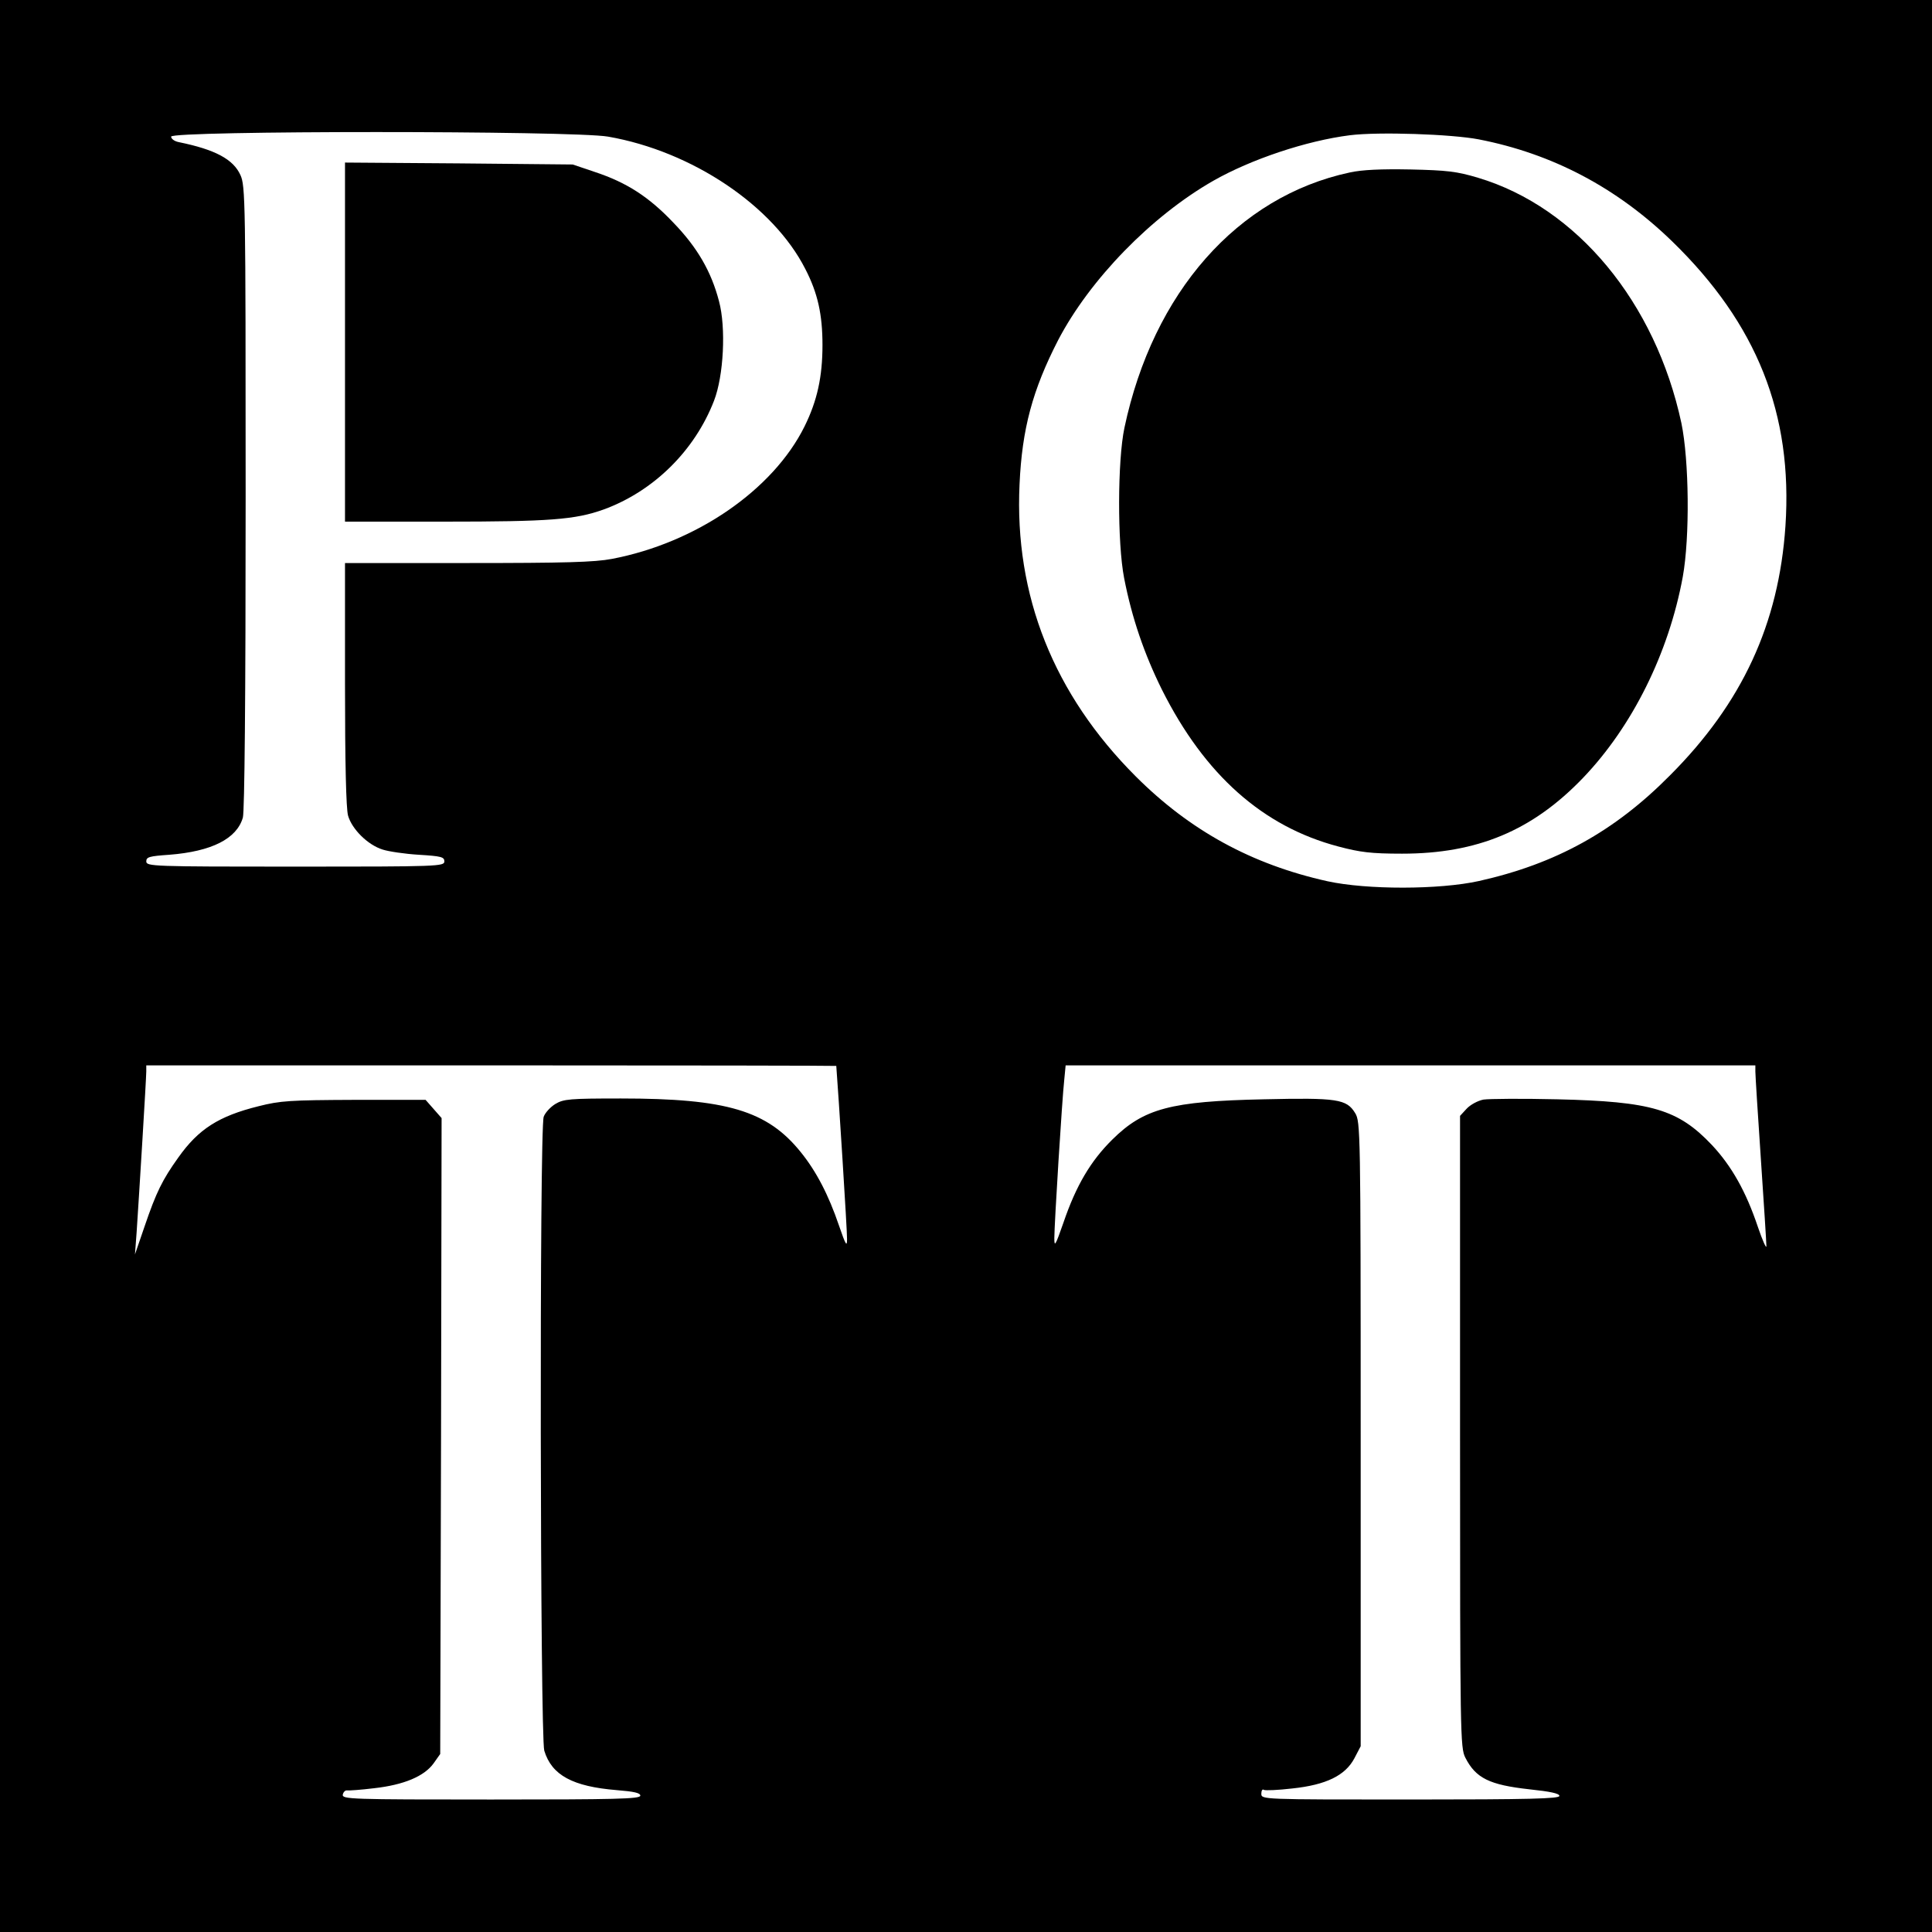
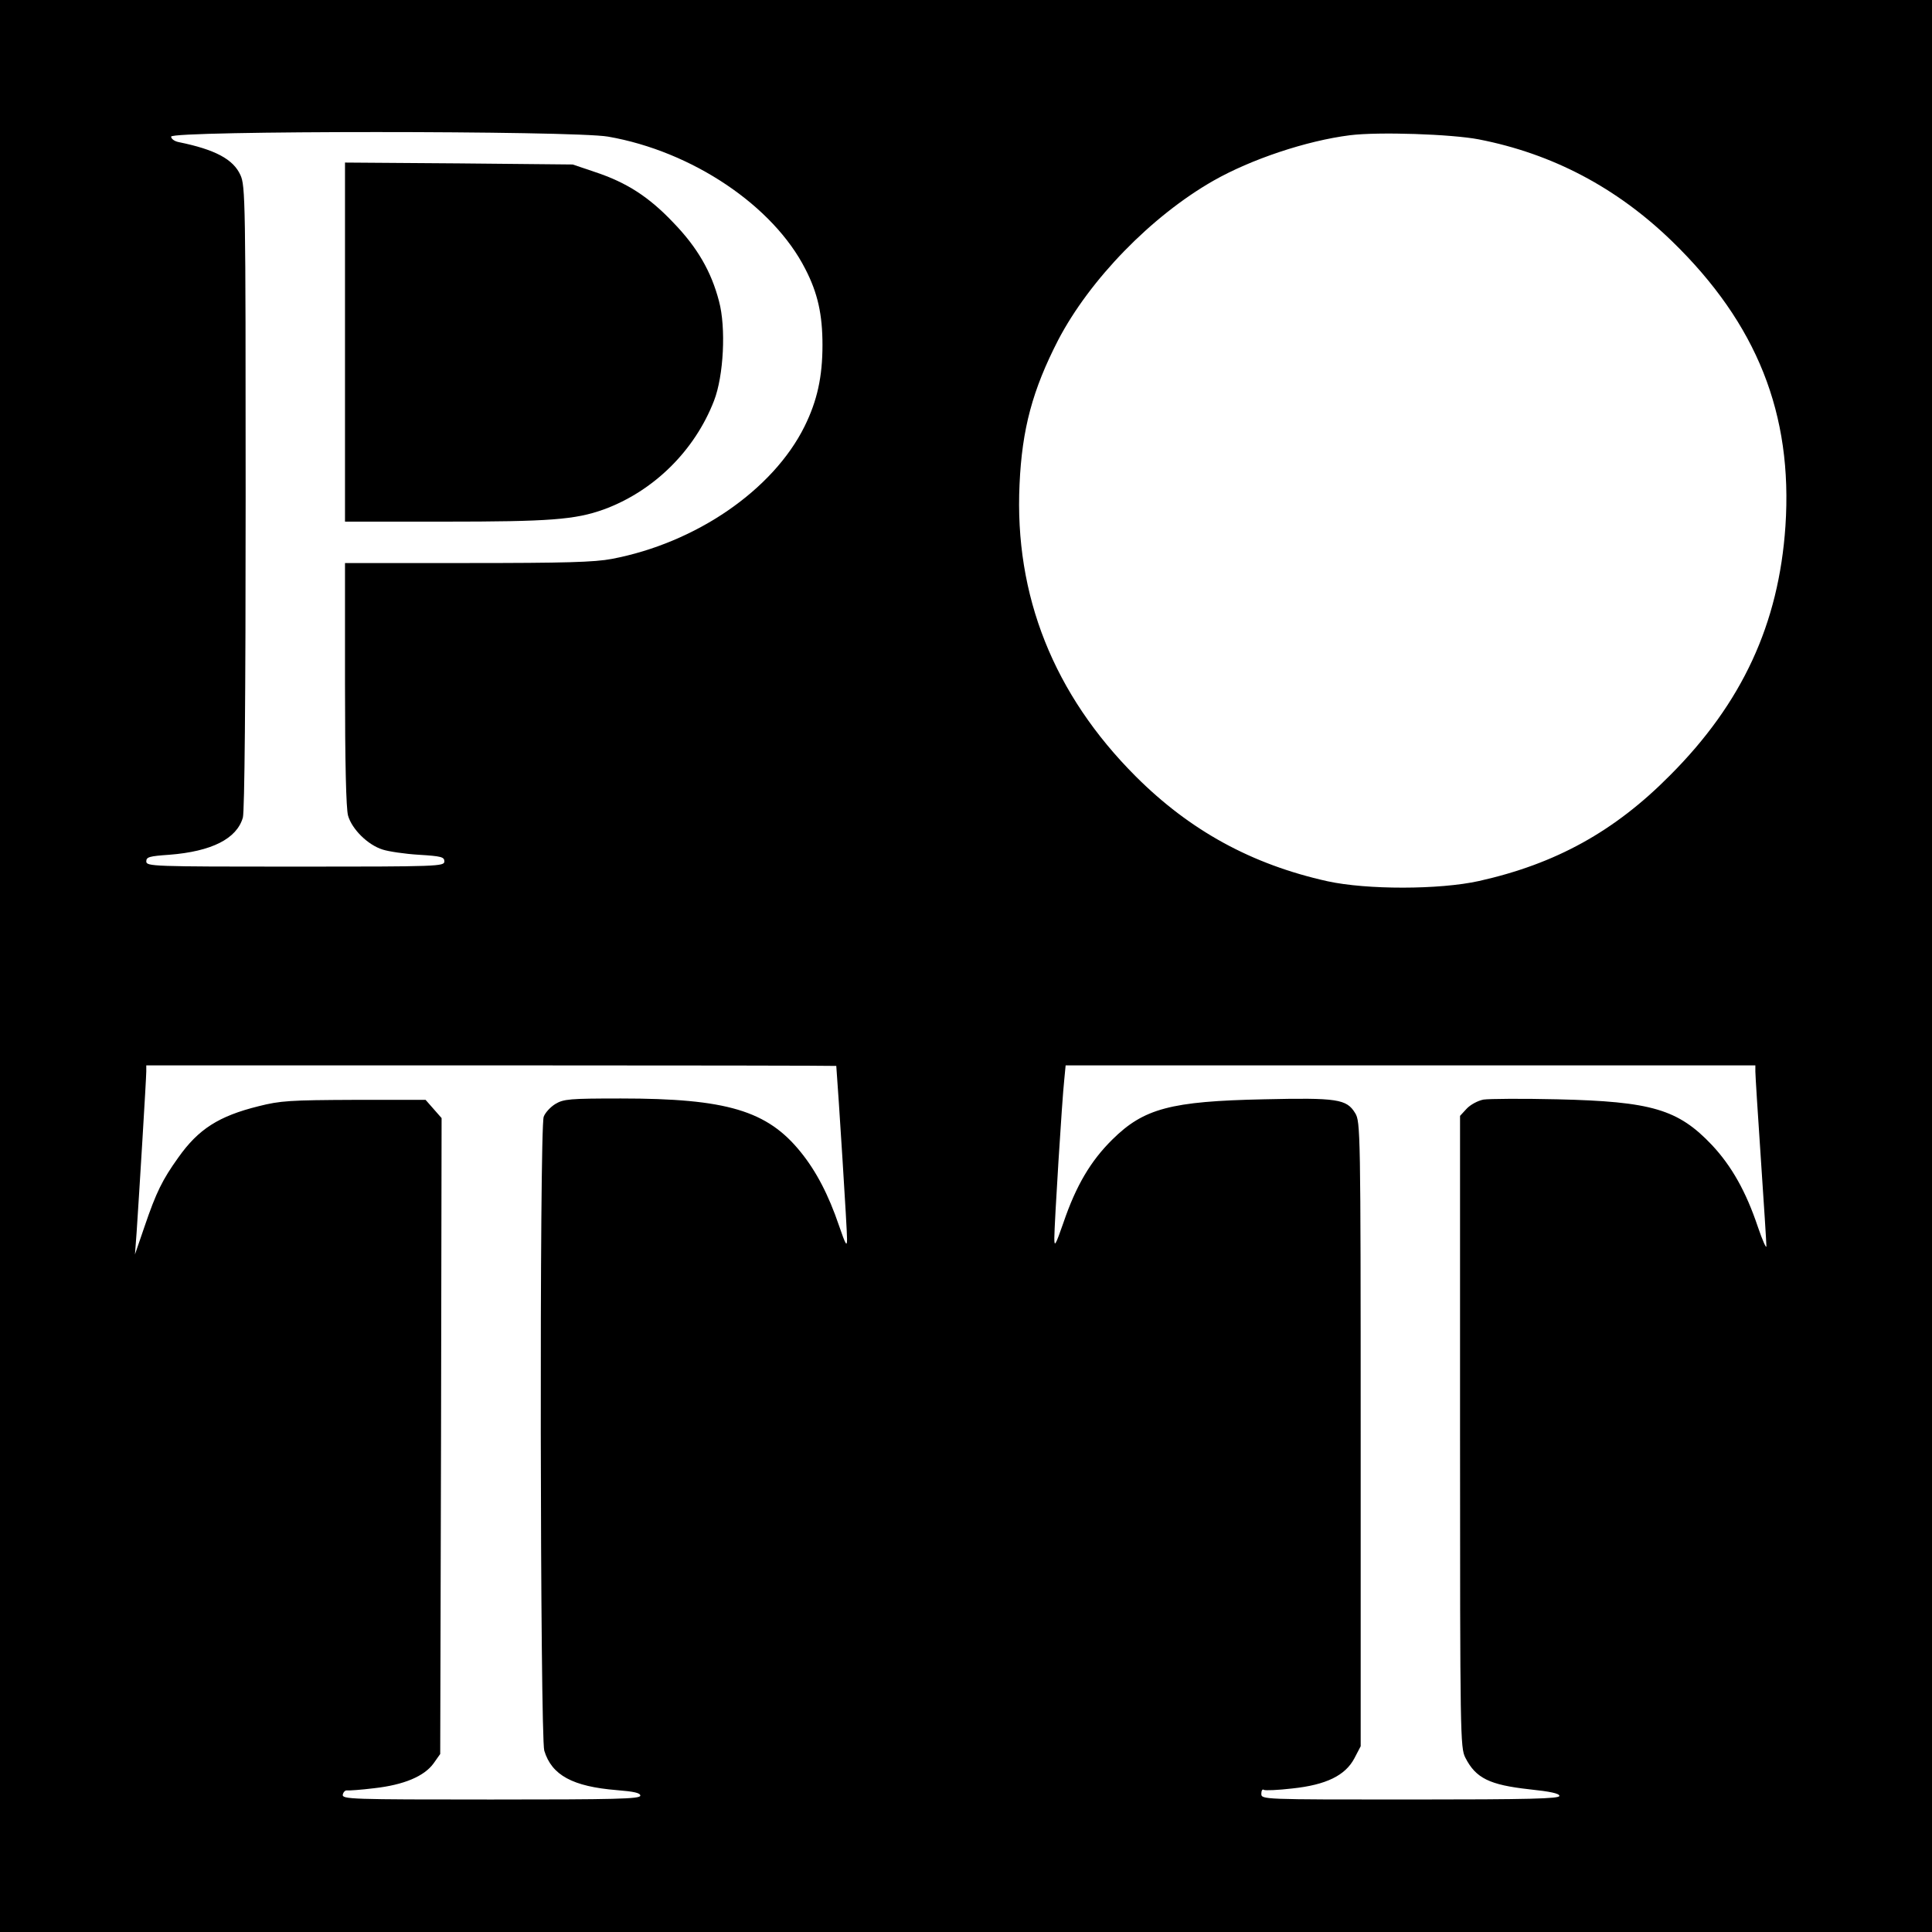
<svg xmlns="http://www.w3.org/2000/svg" version="1.0" width="700pt" height="700pt" viewBox="0 0 700 700" preserveAspectRatio="xMidYMid meet">
  <g transform="translate(0,700) scale(0.1,-0.1)" fill="#000000" stroke="none">
    <path d="M0 3500 l0 -3500 3500 0 3500 0 0 3500 0 3500 -3500 0 -3500 0 0 -3500z m2203 3005 c305 -53 599 -251 715 -480 45 -87 62 -165 62 -275 0 -115 -19 -202 -65 -295 -114 -230 -393 -422 -698 -480 -63 -12 -169 -15 -523 -15 l-444 0 0 -437 c0 -289 4 -452 11 -478 14 -49 71 -106 125 -123 21 -7 81 -16 132 -19 81 -5 92 -8 92 -24 0 -18 -21 -19 -540 -19 -519 0 -540 1 -540 19 0 16 11 19 83 24 154 12 245 58 267 135 6 24 10 421 10 1162 0 1075 -1 1127 -19 1166 -26 57 -91 92 -223 119 -16 3 -28 12 -28 20 0 22 1455 22 1583 0z m3155 -10 c267 -52 500 -175 700 -369 308 -299 438 -626 411 -1032 -24 -355 -157 -642 -419 -904 -201 -203 -414 -320 -691 -382 -144 -32 -407 -32 -549 -1 -275 61 -499 184 -695 380 -297 297 -440 655 -421 1058 9 201 47 342 140 523 115 220 338 449 562 577 137 78 337 145 495 165 104 13 368 4 467 -15z m-2328 -3357 c7 -87 40 -604 39 -628 0 -29 -5 -21 -29 49 -38 112 -83 198 -139 267 -121 150 -268 194 -651 194 -187 0 -208 -2 -238 -20 -18 -11 -37 -32 -42 -46 -16 -40 -13 -2246 2 -2297 27 -89 103 -130 263 -143 62 -5 85 -10 85 -20 0 -12 -91 -14 -541 -14 -510 0 -540 1 -537 18 2 9 9 16 15 15 6 -1 51 2 99 8 107 12 181 43 215 90 l24 34 3 1152 2 1152 -29 33 -29 33 -259 0 c-232 -1 -267 -3 -346 -23 -145 -36 -218 -83 -291 -186 -58 -81 -80 -126 -122 -249 l-35 -102 6 80 c9 134 35 559 35 583 l0 22 1250 0 c688 0 1250 -1 1250 -2z m3330 -20 c0 -13 9 -156 20 -318 11 -162 20 -304 20 -315 0 -11 -14 20 -31 70 -43 128 -95 220 -166 296 -123 130 -219 158 -560 166 -127 3 -248 2 -268 -1 -21 -4 -48 -19 -61 -33 l-24 -26 0 -1144 c0 -1103 1 -1145 19 -1181 38 -75 88 -99 232 -115 76 -8 109 -15 109 -24 0 -10 -107 -13 -540 -13 -538 0 -540 0 -540 21 0 11 4 18 9 14 5 -3 52 -1 103 5 123 13 192 47 225 109 l23 44 0 1131 c0 1103 -1 1132 -20 1163 -31 51 -65 56 -331 50 -337 -7 -435 -33 -549 -146 -78 -77 -131 -166 -177 -301 -29 -83 -33 -90 -33 -56 0 49 28 502 36 574 l5 52 1250 0 1249 0 0 -22z" />
    <path d="M1250 5761 l0 -651 359 0 c381 0 475 7 578 44 181 66 330 213 400 394 35 90 44 265 18 361 -28 107 -78 194 -165 284 -89 94 -170 146 -285 184 l-80 27 -412 4 -413 3 0 -650z" />
-     <path d="M4890 6375 c-406 -87 -712 -434 -816 -925 -25 -118 -26 -417 -1 -545 28 -144 73 -275 137 -404 155 -309 366 -496 639 -568 79 -21 119 -26 231 -26 272 0 472 83 656 275 178 186 310 451 361 728 26 144 23 422 -5 557 -94 438 -379 782 -737 889 -77 23 -112 27 -245 30 -106 2 -175 -1 -220 -11z" />
  </g>
</svg>